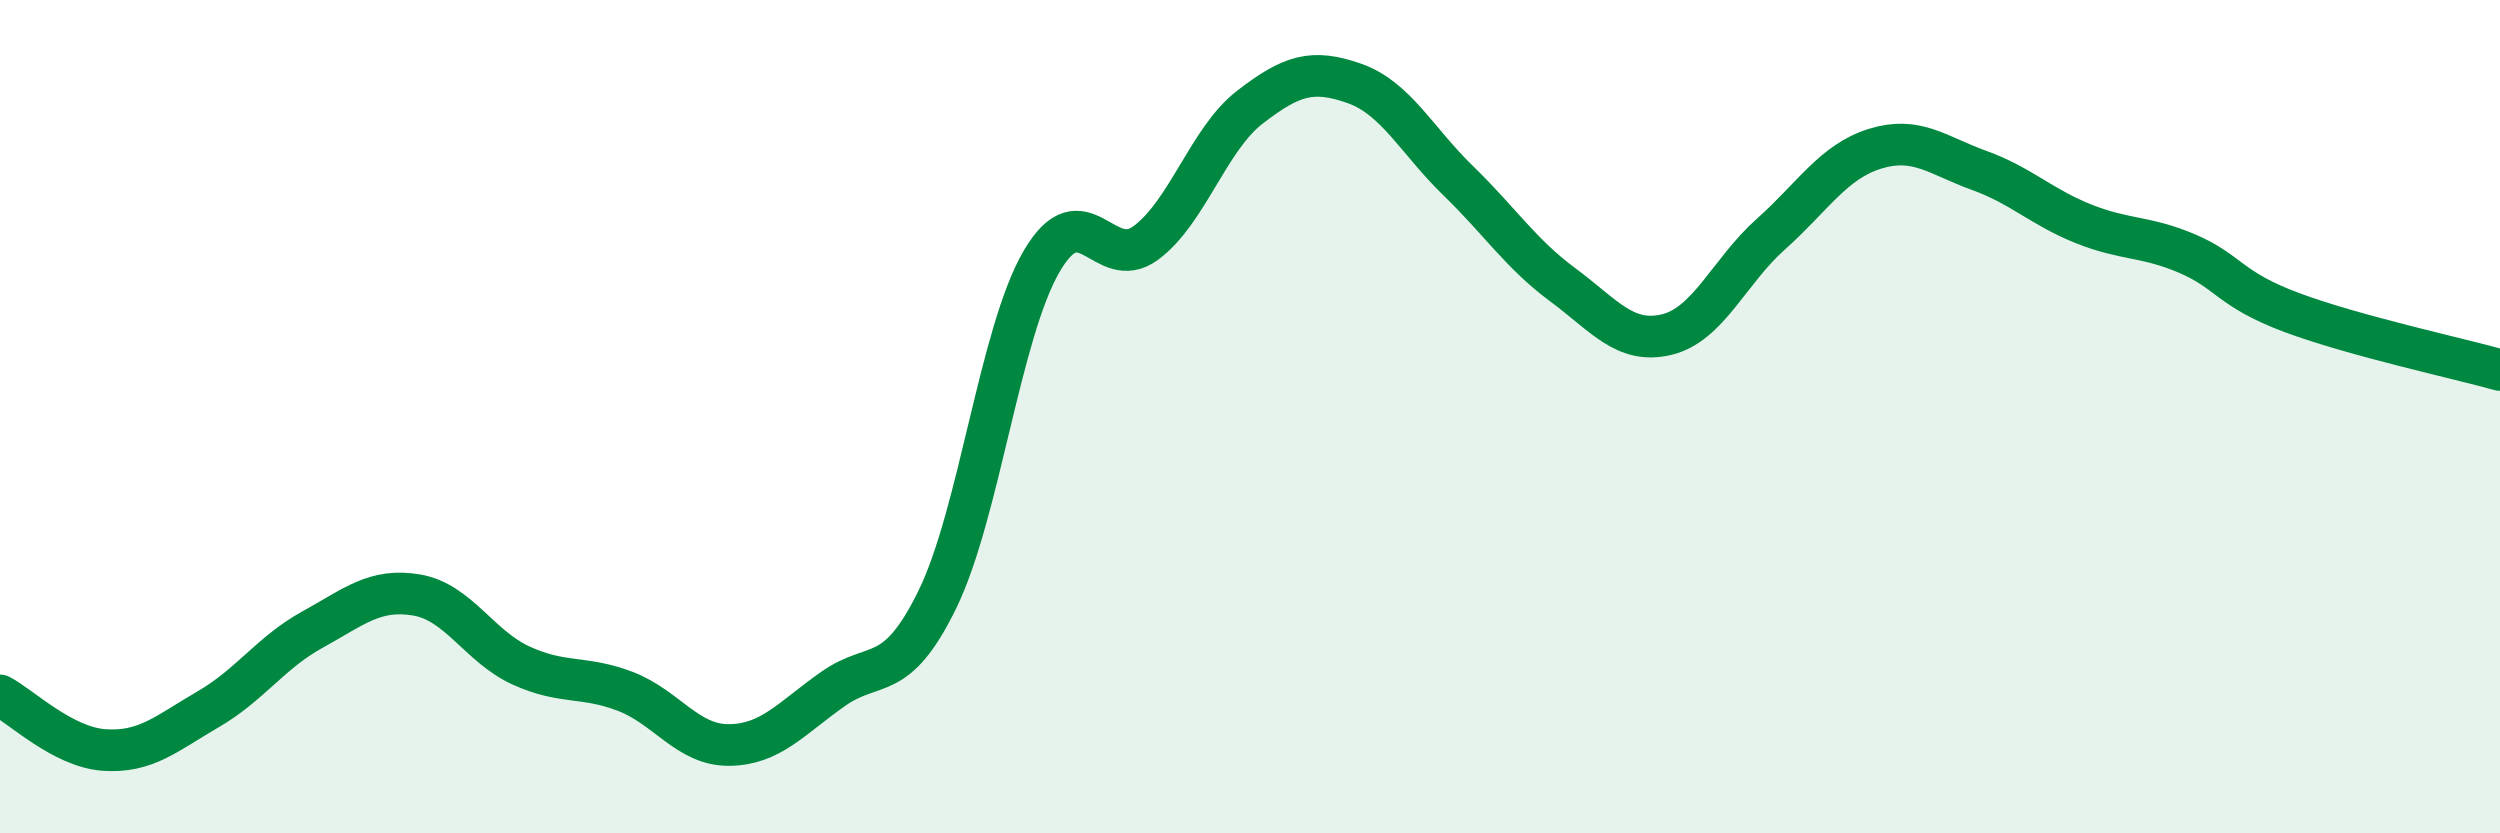
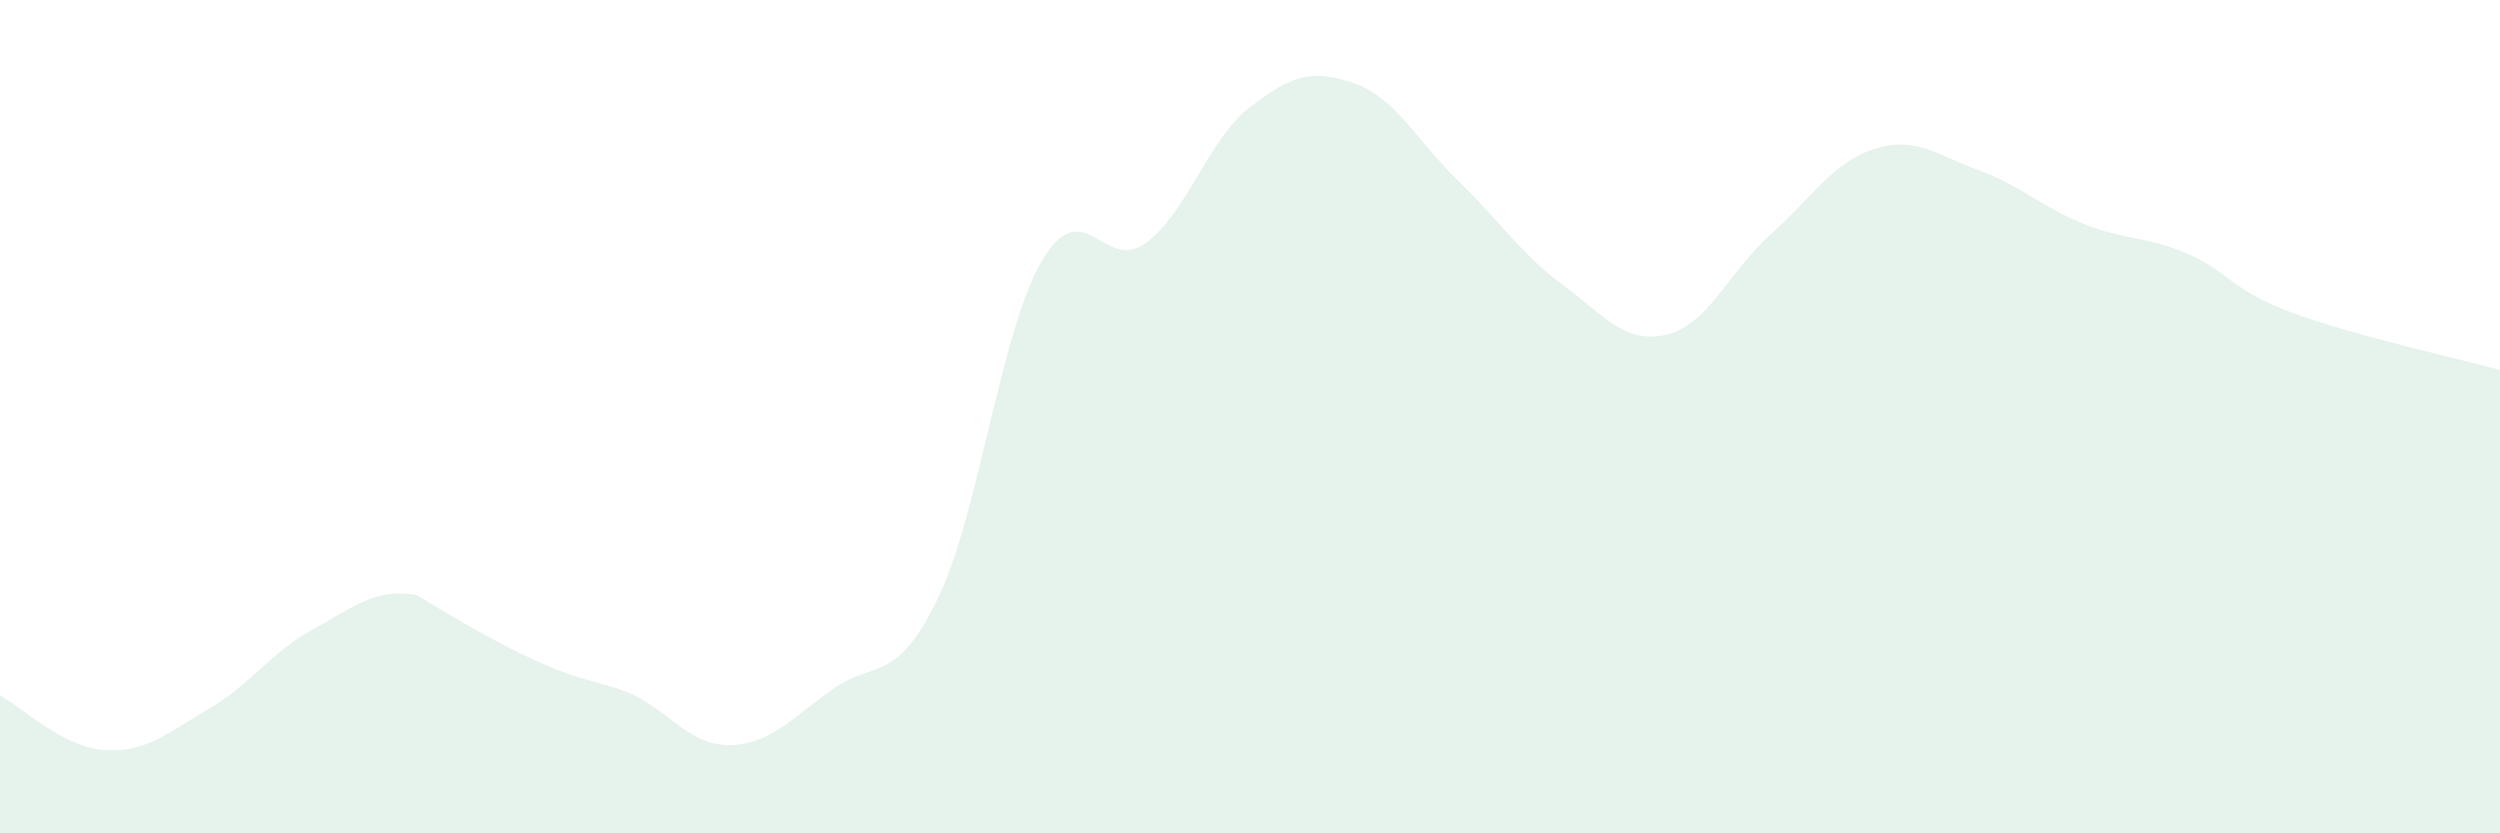
<svg xmlns="http://www.w3.org/2000/svg" width="60" height="20" viewBox="0 0 60 20">
-   <path d="M 0,16.69 C 0.5,16.95 1.5,17.93 2.5,18 C 3.5,18.07 4,17.6 5,17.02 C 6,16.44 6.5,15.66 7.5,15.11 C 8.5,14.56 9,14.11 10,14.28 C 11,14.45 11.5,15.51 12.5,15.97 C 13.5,16.43 14,16.21 15,16.59 C 16,16.97 16.5,17.89 17.5,17.88 C 18.5,17.87 19,17.23 20,16.53 C 21,15.83 21.5,16.43 22.5,14.38 C 23.5,12.33 24,7.98 25,6.27 C 26,4.56 26.5,6.57 27.5,5.83 C 28.5,5.09 29,3.34 30,2.57 C 31,1.8 31.5,1.65 32.5,2 C 33.5,2.35 34,3.37 35,4.34 C 36,5.31 36.5,6.09 37.5,6.83 C 38.5,7.57 39,8.27 40,8.03 C 41,7.79 41.5,6.51 42.5,5.62 C 43.5,4.73 44,3.88 45,3.57 C 46,3.26 46.5,3.73 47.5,4.09 C 48.5,4.45 49,4.97 50,5.37 C 51,5.77 51.5,5.66 52.5,6.09 C 53.5,6.52 53.5,6.94 55,7.5 C 56.5,8.06 59,8.6 60,8.88L60 20L0 20Z" fill="#008740" opacity="0.1" stroke-linecap="round" stroke-linejoin="round" />
-   <path d="M 0,16.69 C 0.5,16.95 1.5,17.93 2.5,18 C 3.5,18.07 4,17.6 5,17.02 C 6,16.44 6.5,15.66 7.5,15.11 C 8.5,14.56 9,14.11 10,14.28 C 11,14.45 11.5,15.51 12.5,15.97 C 13.5,16.43 14,16.21 15,16.59 C 16,16.97 16.5,17.89 17.5,17.88 C 18.5,17.87 19,17.23 20,16.53 C 21,15.83 21.5,16.43 22.5,14.38 C 23.5,12.33 24,7.98 25,6.27 C 26,4.56 26.5,6.57 27.5,5.83 C 28.5,5.09 29,3.34 30,2.57 C 31,1.8 31.5,1.65 32.5,2 C 33.5,2.35 34,3.37 35,4.34 C 36,5.31 36.5,6.09 37.5,6.83 C 38.5,7.57 39,8.27 40,8.03 C 41,7.79 41.5,6.51 42.5,5.62 C 43.5,4.73 44,3.88 45,3.57 C 46,3.26 46.5,3.73 47.5,4.09 C 48.5,4.45 49,4.97 50,5.37 C 51,5.77 51.5,5.66 52.5,6.09 C 53.5,6.52 53.5,6.94 55,7.5 C 56.5,8.06 59,8.6 60,8.88" stroke="#008740" stroke-width="1" fill="none" stroke-linecap="round" stroke-linejoin="round" />
+   <path d="M 0,16.69 C 0.5,16.95 1.5,17.93 2.5,18 C 3.5,18.07 4,17.6 5,17.02 C 6,16.44 6.5,15.66 7.5,15.11 C 8.5,14.56 9,14.11 10,14.28 C 13.5,16.43 14,16.21 15,16.59 C 16,16.97 16.5,17.89 17.5,17.88 C 18.5,17.87 19,17.23 20,16.53 C 21,15.83 21.5,16.43 22.5,14.38 C 23.5,12.33 24,7.98 25,6.27 C 26,4.56 26.5,6.57 27.5,5.83 C 28.5,5.09 29,3.34 30,2.57 C 31,1.8 31.5,1.65 32.5,2 C 33.5,2.35 34,3.37 35,4.34 C 36,5.31 36.5,6.09 37.5,6.83 C 38.5,7.57 39,8.27 40,8.03 C 41,7.79 41.5,6.51 42.5,5.62 C 43.5,4.73 44,3.88 45,3.57 C 46,3.26 46.5,3.73 47.5,4.09 C 48.5,4.45 49,4.97 50,5.37 C 51,5.77 51.5,5.66 52.5,6.09 C 53.5,6.52 53.5,6.94 55,7.5 C 56.5,8.06 59,8.6 60,8.88L60 20L0 20Z" fill="#008740" opacity="0.1" stroke-linecap="round" stroke-linejoin="round" />
</svg>